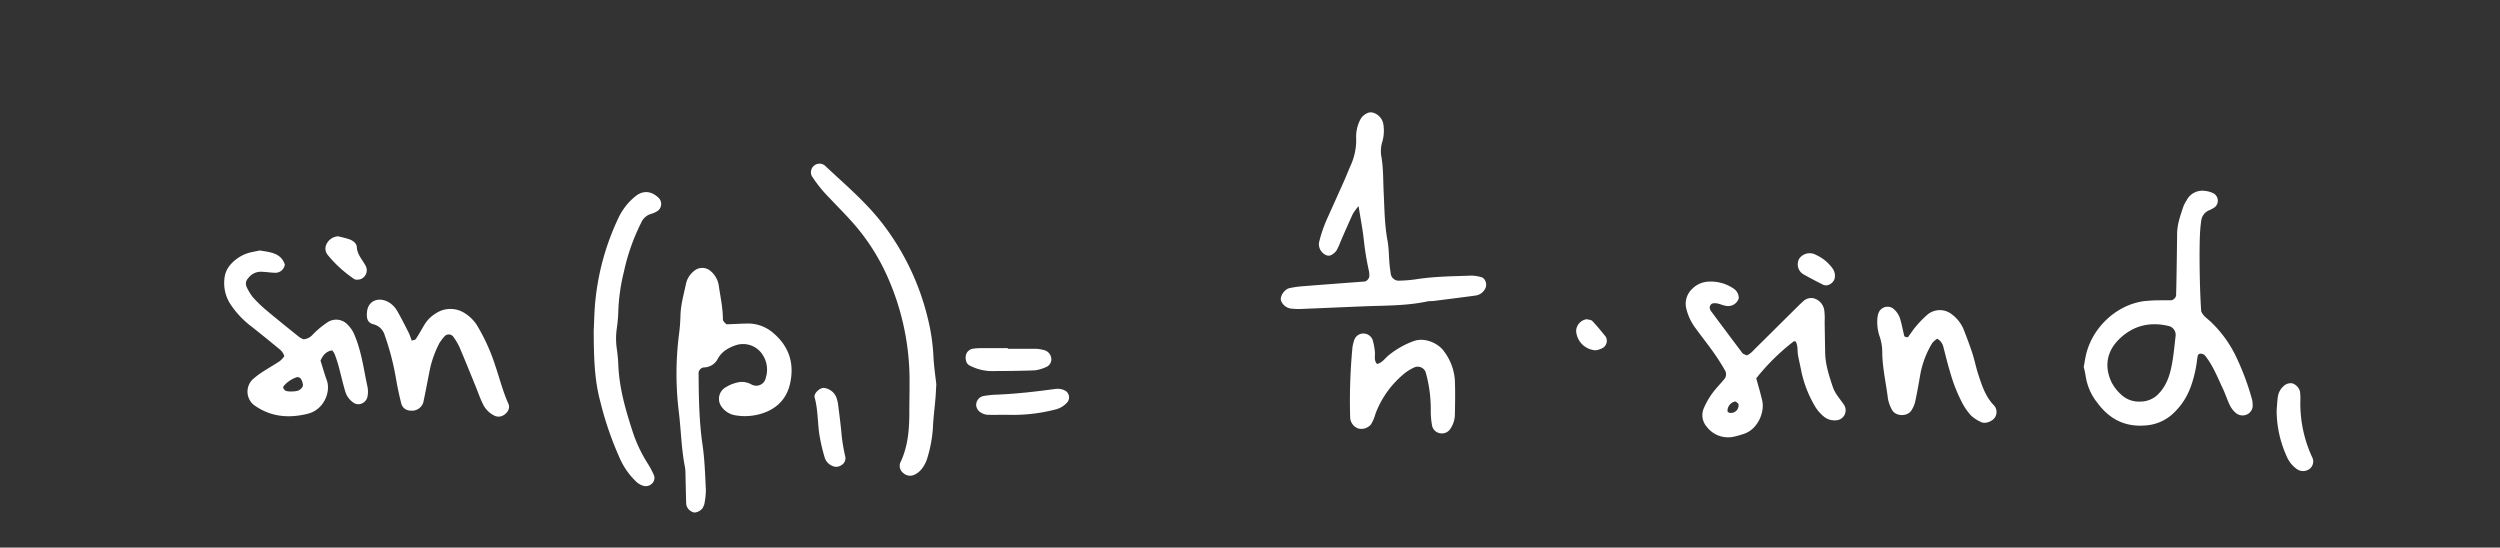
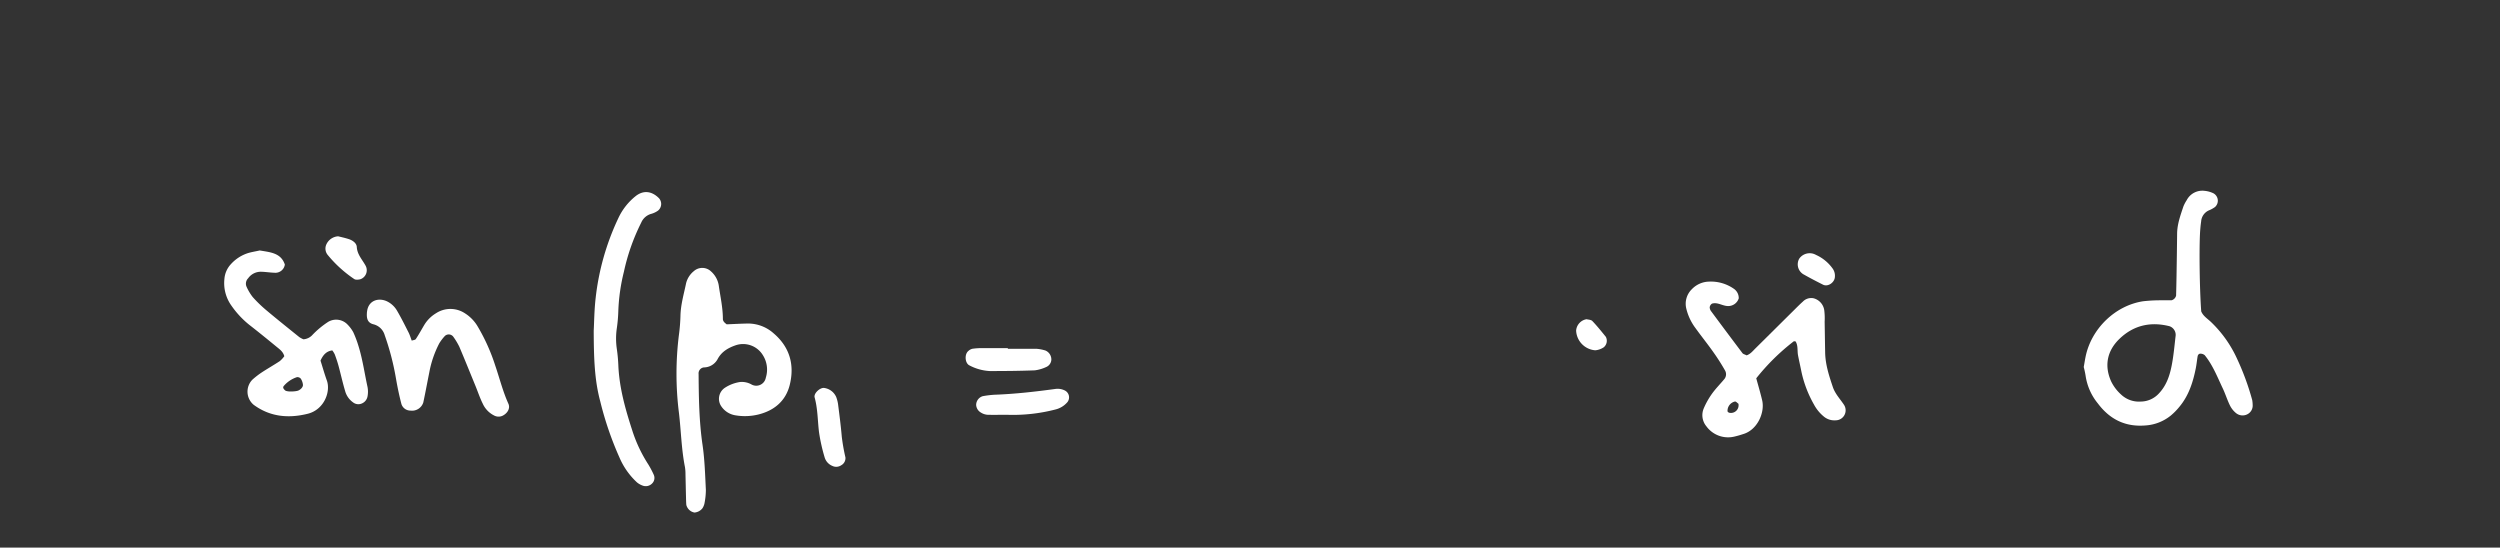
<svg xmlns="http://www.w3.org/2000/svg" viewBox="0 0 886.46 194.17">
  <rect x="0" y="0" width="886.46" height="194.17" fill="#333333" stroke="none" />
  <defs>
    <style>.cls-1{fill:#fff;}</style>
  </defs>
  <g id="Layer_1" data-name="Layer 1">
    <path class="cls-1" d="M738.86,130.14c.25-1.38.42-2.49.64-3.58,2-10,10.55-18.25,20.43-19.74a54.37,54.37,0,0,1,5.86-.34c1.4,0,2.79,0,4.19,0a2.29,2.29,0,0,0,1.63-1.65q.09-3.34.15-6.71c.08-5,.16-10.08.21-15.12,0-3.42,1.16-6.59,2.22-9.77A12.82,12.82,0,0,1,775.36,71a6.25,6.25,0,0,1,6.28-3.34,9.29,9.29,0,0,1,3.19.87,3,3,0,0,1,.56,4.89,10.47,10.47,0,0,1-2.18,1.19,4.63,4.63,0,0,0-2.72,3.93c-.17,1.1-.27,2.22-.35,3.34-.4,5.83-.19,21,.38,28.53.66,1.62,2.14,2.53,3.35,3.66a42,42,0,0,1,9.24,12.89,91.31,91.31,0,0,1,5.5,14.94,11.39,11.39,0,0,1,.15,1.67,3.45,3.45,0,0,1-2,3.38,3.68,3.68,0,0,1-3.93-.5,8.16,8.16,0,0,1-2.07-2.57c-1-2-1.65-4.16-2.61-6.18-1.9-4-3.53-8.24-6.39-11.75a2.29,2.29,0,0,0-1.44-.54c-.58-.06-1,.38-1.09,1-.23,1.38-.36,2.77-.63,4.14-1,5-2.52,9.76-5.86,13.74a22.3,22.3,0,0,1-2.94,3,15.9,15.9,0,0,1-9.22,3.58c-7.09.54-12.53-2.25-16.69-7.79a20,20,0,0,1-4.37-9.86A30.94,30.94,0,0,0,738.86,130.14ZM759,142.39a8.82,8.82,0,0,0,6.62-3c2.58-2.77,3.72-6.21,4.42-9.76s1-7.15,1.42-10.74a3.26,3.26,0,0,0-2.16-3.21c-6.71-1.71-12.74-.36-17.74,4.44-4.54,4.35-5.44,9.74-2.94,15.2a15.34,15.34,0,0,0,3.52,4.61A9.17,9.17,0,0,0,759,142.39Z" />
    <path class="cls-1" d="M257.68,115c2.4-.09,4.9-.24,7.41-.28a13.56,13.56,0,0,1,9.24,3.49c5.71,4.87,7.45,11.16,5.71,18.23-1.37,5.62-5.39,9.08-11,10.5a20,20,0,0,1-8.36.31,7.4,7.4,0,0,1-4.84-3.06,4.7,4.7,0,0,1,1.15-6.66,13.44,13.44,0,0,1,5.45-2.08,7,7,0,0,1,4,.86,3.44,3.44,0,0,0,5.1-2.37,9.55,9.55,0,0,0-1.08-8.07,8.21,8.21,0,0,0-9.52-3.47c-2.71.93-5.09,2.27-6.52,5a5.58,5.58,0,0,1-4.82,2.88,2.11,2.11,0,0,0-1.89,2.32c.07,8.41.17,16.8,1.4,25.17.77,5.26.91,10.61,1.18,15.93a25.08,25.08,0,0,1-.54,5,5.39,5.39,0,0,1-.67,1.52,4,4,0,0,1-2.84,1.52,3.65,3.65,0,0,1-2.88-2.7c-.07-.84-.09-1.68-.11-2.52-.07-2.8-.12-5.61-.19-8.41a14.91,14.91,0,0,0-.19-2.51c-1.26-6.35-1.37-12.82-2.13-19.22a111,111,0,0,1,0-27.68,62.58,62.58,0,0,0,.54-6.7c.08-4,1.22-7.75,2-11.58A8,8,0,0,1,246,96.16a4.5,4.5,0,0,1,6.1.06,8.42,8.42,0,0,1,2.77,5.06c.55,3.88,1.43,7.73,1.45,11.68C256.28,113.9,256.92,114.43,257.68,115Z" />
-     <path class="cls-1" d="M481.73,73.08a21.1,21.1,0,0,0-2,2.7c-1.52,3.3-3,6.63-4.43,10a24,24,0,0,1-1.37,3,5.52,5.52,0,0,1-1.85,1.64,2.25,2.25,0,0,1-1.56.16A4.24,4.24,0,0,1,467.7,86a48.24,48.24,0,0,1,3-8.72c1.95-4.34,3.91-8.67,5.84-13,.79-1.79,1.51-3.61,2.28-5.41a21.53,21.53,0,0,0,2.06-9.77,13.14,13.14,0,0,1,1.37-6.51,5,5,0,0,1,2.31-2.34A2.91,2.91,0,0,1,487,40a5.14,5.14,0,0,1,3.55,4.29,14.17,14.17,0,0,1-.36,5.83,11.23,11.23,0,0,0-.45,5c.83,4.43.67,8.93.9,13.4.28,5.59.3,11.19,1.34,16.73.51,2.74.47,5.58.72,8.37.09,1.11.26,2.22.42,3.33a2.85,2.85,0,0,0,2.79,2.58,51.63,51.63,0,0,0,5.85-.45c6.66-1.08,13.39-1.11,20.1-1.35a13.27,13.27,0,0,1,3.28.52c1.57.36,2.32,2.63,1.48,4.1a4.48,4.48,0,0,1-3.24,2.42c-5,.69-10,1.31-15,1.94-.84.1-1.7,0-2.51.22-7.46,1.55-15,1.39-22.59,1.7-7,.29-14,.6-21,.88a24.39,24.39,0,0,1-4.19-.06,4.36,4.36,0,0,1-3.84-2.82c-.54-1.44,1.15-4.07,3-4.47a36,36,0,0,1,5-.69c7.25-.58,14.51-1.11,21.76-1.66a2.33,2.33,0,0,0,1.52-1.75,11.42,11.42,0,0,0-.06-1.66,98.6,98.6,0,0,1-1.91-11.59C483.15,81.2,482.45,77.64,481.73,73.08Z" />
    <path class="cls-1" d="M619.32,126c1.38-.46,2.23-1.59,3.21-2.55,4.59-4.53,9.15-9.08,13.73-13.61,1-1,2-2,3-2.89a4.12,4.12,0,0,1,3.83-1.18,5.15,5.15,0,0,1,3.75,4.14,23.33,23.33,0,0,1,.15,4.19c.07,3.64.11,7.28.18,10.92.08,4.26,1.39,8.24,2.73,12.23.84,2.47,2.63,4.26,4,6.37a3.55,3.55,0,0,1-3,5.42,5.85,5.85,0,0,1-3.94-1.13,14.11,14.11,0,0,1-3.76-4.48,40.51,40.51,0,0,1-4.46-11.72c-.38-1.92-.83-3.82-1.19-5.75-.31-1.63.08-3.38-.86-4.9-.24,0-.55-.13-.69,0a76.71,76.71,0,0,0-13.26,13.08c.68,2.49,1.47,5.14,2.1,7.83,1,4.21-1.62,10.55-6.9,12a31.18,31.18,0,0,1-3.24.9,9.52,9.52,0,0,1-9.65-3.72,6.16,6.16,0,0,1-.92-6.36,27.18,27.18,0,0,1,2.86-5.1c1.29-1.82,2.88-3.42,4.32-5.14a2.71,2.71,0,0,0,.39-3.13,73,73,0,0,0-4.05-6.38c-2.1-3-4.39-5.81-6.51-8.77a18.8,18.8,0,0,1-3.19-6.78,7.19,7.19,0,0,1,1.95-6.94,8.67,8.67,0,0,1,6-2.69,14.24,14.24,0,0,1,8.74,2.43,4,4,0,0,1,1.89,3.5,3.9,3.9,0,0,1-3.76,2.73c-2,0-3.71-1.46-5.71-.86a1.77,1.77,0,0,0-.83,1.33,2.5,2.5,0,0,0,.59,1.48q5.49,7.42,11.06,14.79C618.17,125.59,618.82,125.72,619.32,126Zm-2.91,17.15c-.41-.28-.84-.82-1.21-.78a3.39,3.39,0,0,0-2.65,3.42c0,.2.33.47.56.55A2.71,2.71,0,0,0,616.41,143.12Z" />
    <path class="cls-1" d="M92.1,88.81c3.71.64,7.52.83,8.9,5a3.38,3.38,0,0,1-3.67,2.9c-1.67-.05-3.33-.35-5-.35A5.49,5.49,0,0,0,88,98.66a2.71,2.71,0,0,0-.54,3.09,17.51,17.51,0,0,0,2.14,3.57A46.13,46.13,0,0,0,94.43,110c3.85,3.24,7.79,6.38,11.71,9.54a8.46,8.46,0,0,0,1.46.77,4.74,4.74,0,0,0,3-1.36,31.15,31.15,0,0,1,5.78-4.83,5.55,5.55,0,0,1,6.89,1,12.1,12.1,0,0,1,2,2.69,37.37,37.37,0,0,1,1.78,4.69c1.52,4.81,2.19,9.81,3.27,14.72a8.88,8.88,0,0,1,0,3.33,3.36,3.36,0,0,1-2,2.51,3.05,3.05,0,0,1-3.15-.4,7.24,7.24,0,0,1-2.81-4.07c-.88-2.94-1.54-6-2.34-8.91-.37-1.35-.82-2.67-1.31-4a7.77,7.77,0,0,0-.88-1.43c-2.14.26-3.31,1.67-4.18,3.62.73,2.29,1.4,4.7,2.25,7.05,1.43,4-1,10.35-6.77,11.79-6.77,1.69-13.33,1.14-19.19-3.18a6.07,6.07,0,0,1-.45-8.9,29.31,29.31,0,0,1,3.31-2.57c2.1-1.38,4.3-2.62,6.39-4a9.23,9.23,0,0,0,1.62-1.75c-.42-1.58-1.57-2.39-2.62-3.25-3.24-2.66-6.5-5.32-9.81-7.89a32.26,32.26,0,0,1-6.27-6.72,13.72,13.72,0,0,1-2.54-9.51,8.65,8.65,0,0,1,2.3-5.27,13.78,13.78,0,0,1,6.31-4C89.48,89.31,90.87,89.09,92.1,88.81Zm10.83,50c.54,0,1.08,0,1.61-.07a7.4,7.4,0,0,0,.8-.13c1-.19,2.15-1.25,2.08-2.17a4.89,4.89,0,0,0-.77-2.18,1.57,1.57,0,0,0-1.38-.52,10.39,10.39,0,0,0-4.63,3.1.84.84,0,0,0-.2.75,2.34,2.34,0,0,0,.91,1A5.8,5.8,0,0,0,102.93,138.82Z" />
-     <path class="cls-1" d="M332,136.27c-.11,1.88-.16,3.28-.27,4.67-.31,3.62-.78,7.24-.94,10.87a47.2,47.2,0,0,1-2,10.69,11.71,11.71,0,0,1-1.9,3.7,7.22,7.22,0,0,1-2.56,2.09,3.54,3.54,0,0,1-3.92-.46,3.25,3.25,0,0,1-1.21-3.72c2.64-5.44,3.19-11.24,3.23-17.15,0-4.76.14-9.52.06-14.28a90.48,90.48,0,0,0-7.63-34.16,74.26,74.26,0,0,0-13.18-20.34c-2.43-2.7-5-5.25-7.5-7.93a47.48,47.48,0,0,1-6.32-7.81,3.06,3.06,0,0,1,1.56-4.17,3.13,3.13,0,0,1,1.6-.22,2.93,2.93,0,0,1,1.49.69c6.94,6.5,14.22,12.62,20.13,20.18a89.19,89.19,0,0,1,16.29,33.74A70.11,70.11,0,0,1,331,126.73C331.18,130.07,331.68,133.4,332,136.27Z" />
    <path class="cls-1" d="M210.52,117.29c.16-2.77.18-7.27.7-11.72a89,89,0,0,1,8-28.15,21.63,21.63,0,0,1,6.16-7.87c2.69-2.13,5.65-1.89,8.26.71a3.05,3.05,0,0,1-.35,4.45,7.79,7.79,0,0,1-2.23,1.08,5.45,5.45,0,0,0-3.69,3.14,72.9,72.9,0,0,0-6.13,17.38,67.14,67.14,0,0,0-2,14.12,52.46,52.46,0,0,1-.51,5.86,25.34,25.34,0,0,0,0,7.53,57.45,57.45,0,0,1,.53,5.86c.35,7.92,2.5,15.45,4.92,22.92a50.25,50.25,0,0,0,5.73,12.13,33.35,33.35,0,0,1,1.94,3.7,2.76,2.76,0,0,1-.69,3.07,3.12,3.12,0,0,1-3.1.75,6.73,6.73,0,0,1-2.17-1.18,25.73,25.73,0,0,1-6.25-8.87,116.39,116.39,0,0,1-6.79-19.84C210.78,134.7,210.56,126.86,210.52,117.29Z" />
    <path class="cls-1" d="M146,120.78c.56-.2,1.22-.23,1.44-.56,1.08-1.62,2-3.32,3-5a12.21,12.21,0,0,1,4.12-4.12,9.33,9.33,0,0,1,10.31,0,13.71,13.71,0,0,1,4.59,4.8,67.7,67.7,0,0,1,6.16,13.77c1.54,4.5,2.68,9.13,4.65,13.49.69,1.52-.19,3.23-1.88,4.16a3.31,3.31,0,0,1-3.2,0,8.68,8.68,0,0,1-4-4.16c-1-2-1.71-4.14-2.55-6.21-1.91-4.66-3.79-9.33-5.77-14a24.32,24.32,0,0,0-2.16-3.58,2,2,0,0,0-2.95-.25,16.35,16.35,0,0,0-2,2.62A36.61,36.61,0,0,0,152.23,132c-.72,3.56-1.37,7.14-2.13,10.69a4.18,4.18,0,0,1-4.55,2.9,3.34,3.34,0,0,1-3.2-2.29c-.79-3-1.41-6-1.93-9a91.86,91.86,0,0,0-4-15.42,5.52,5.52,0,0,0-4-3.89c-1.93-.49-2.45-1.81-2.33-3.91,0-.27.05-.55.09-.83.54-3.72,4-4.79,7-3.42a8.31,8.31,0,0,1,3.64,3.4c1.41,2.41,2.66,4.91,3.92,7.41C145.29,118.65,145.6,119.74,146,120.78Z" />
-     <path class="cls-1" d="M686.9,120.11a7.69,7.69,0,0,0-1.78,1.57,32.79,32.79,0,0,0-4.18,10.9c-.57,3.3-1.15,6.6-1.85,9.88a10.06,10.06,0,0,1-1.29,3c-1.48,2.41-5.8,2.25-7-.28a12.72,12.72,0,0,1-1.38-3.9c-.67-5.55-2-11-2-16.64a17.46,17.46,0,0,0-1.07-5.74,16,16,0,0,1-.59-6.64,6.57,6.57,0,0,1,.47-1.59,3.43,3.43,0,0,1,4.92-1.37,7.57,7.57,0,0,1,2.71,4.12c.55,1.86.88,3.78,1.35,5.67,0,.18.38.35.61.41s.65.1.75,0c1-1.32,1.89-2.76,3-4a35,35,0,0,1,4.12-4.14,6.87,6.87,0,0,1,8.54.2,12.87,12.87,0,0,1,4.05,5.25c1,2.59,2,5.2,2.9,7.86s1.41,5.41,2.28,8.06c1.31,4,2.58,8,5.65,11.1a3.52,3.52,0,0,1-.08,4.62c-1.18,1.22-3.27,1.86-4.59,1.2a13.42,13.42,0,0,1-3.48-2.25,20.26,20.26,0,0,1-2.92-4.05,55.44,55.44,0,0,1-4.63-11.67c-.92-2.92-1.58-5.93-2.39-8.89A4.35,4.35,0,0,0,686.9,120.11Z" />
-     <path class="cls-1" d="M488.29,129.07c1.78-.41,2.72-1.93,4-3a30.58,30.58,0,0,1,8.64-5c4.33-1.76,9.29.84,11.15,3.58a19.19,19.19,0,0,1,3.79,10.08c.17,4.18.09,8.37,0,12.56A9.07,9.07,0,0,1,514.3,152a3.51,3.51,0,0,1-3.56,1.64,3.45,3.45,0,0,1-2.93-2.64,28.16,28.16,0,0,1-.48-5.8,48.2,48.2,0,0,0-1.82-13.25,3,3,0,0,0-4.11-1.63,17.91,17.91,0,0,0-2.88,1.68,33.78,33.78,0,0,0-10.79,14.69,14.4,14.4,0,0,1-1.62,3.82,4.46,4.46,0,0,1-4.5,1.42,4.33,4.33,0,0,1-2.73-3,3.26,3.26,0,0,1-.13-.82,200.69,200.69,0,0,1,.83-25.13,16,16,0,0,1,.62-2.43,3.41,3.41,0,0,1,3.15-2.29,3.51,3.51,0,0,1,3.32,2.14,21.63,21.63,0,0,1,.81,4.06C487.74,126,487,127.71,488.29,129.07Z" />
-     <path class="cls-1" d="M807.26,145.49c.15-1.67.19-3.35.47-5a6,6,0,0,1,2-3.57,3.57,3.57,0,0,1,3.06-1,4.16,4.16,0,0,1,2.74,2.88,21,21,0,0,1,.16,2.5A45.47,45.47,0,0,0,820,162.43a3.3,3.3,0,0,1-1,3.78,3.84,3.84,0,0,1-4.63.08,10.69,10.69,0,0,1-3.58-4.54A39.64,39.64,0,0,1,807.26,145.49Z" />
    <path class="cls-1" d="M357.36,123.67c3.36,0,6.72,0,10.07,0a14.29,14.29,0,0,1,3.27.62,3.45,3.45,0,0,1,2.09,3.3,3,3,0,0,1-1.87,2.57,13.65,13.65,0,0,1-4,1.16c-5.31.2-10.63.25-15.94.25a17.32,17.32,0,0,1-7.22-2c-1.6-.75-1.85-3.92-.4-5.12a3.21,3.21,0,0,1,1.43-.78,21.75,21.75,0,0,1,3.33-.23c3.08,0,6.15,0,9.23,0Z" />
    <path class="cls-1" d="M356.86,147.07c-2.23,0-4.47.07-6.69,0a4.94,4.94,0,0,1-2.35-.78,3.32,3.32,0,0,1-1.69-2.71,3.27,3.27,0,0,1,2.33-3.1,33.59,33.59,0,0,1,4.12-.51c7.26-.26,14.47-1.08,21.66-2.06a5.73,5.73,0,0,1,3.23.5,2.73,2.73,0,0,1,1,4.2,8.05,8.05,0,0,1-4.2,2.58A60.13,60.13,0,0,1,356.86,147.07Z" />
    <path class="cls-1" d="M292.06,137.54a5.45,5.45,0,0,1,4.46,3.27,12.77,12.77,0,0,1,.63,2.41c.49,3.87,1,7.73,1.33,11.61a67.62,67.62,0,0,0,1.3,7.37,2.86,2.86,0,0,1-1.49,2.77,3.14,3.14,0,0,1-3.18.22,4.69,4.69,0,0,1-2.7-3,62.66,62.66,0,0,1-2-8.95c-.5-4.12-.44-8.31-1.57-12.37C288.53,139.53,290.54,137.57,292.06,137.54Z" />
    <path class="cls-1" d="M119.91,83.79c1.1.28,2.46.56,3.79,1s2.74,1.41,2.81,2.78c.16,2.74,2,4.53,3.15,6.69A3.37,3.37,0,0,1,127.82,99a4.28,4.28,0,0,1-1.6.15,1.44,1.44,0,0,1-.77-.31,43.43,43.43,0,0,1-9.18-8.36,3.56,3.56,0,0,1-.51-3.9A4.92,4.92,0,0,1,119.91,83.79Z" />
    <path class="cls-1" d="M650.62,98.22c-.12,2-2.5,3.59-4.21,2.72-2.24-1.13-4.48-2.28-6.66-3.52a4.1,4.1,0,0,1-1.77-5.7,4.52,4.52,0,0,1,5.95-1.33,14.55,14.55,0,0,1,5.79,4.69A4.4,4.4,0,0,1,650.62,98.22Z" />
    <path class="cls-1" d="M562.56,113.19c.54.15,1.57.14,2.06.64,1.7,1.77,3.23,3.69,4.78,5.6a3,3,0,0,1-.72,3.7,6.47,6.47,0,0,1-3,1.08,7.33,7.33,0,0,1-6.81-7A4.43,4.43,0,0,1,562.56,113.19Z" />
  </g>
</svg>